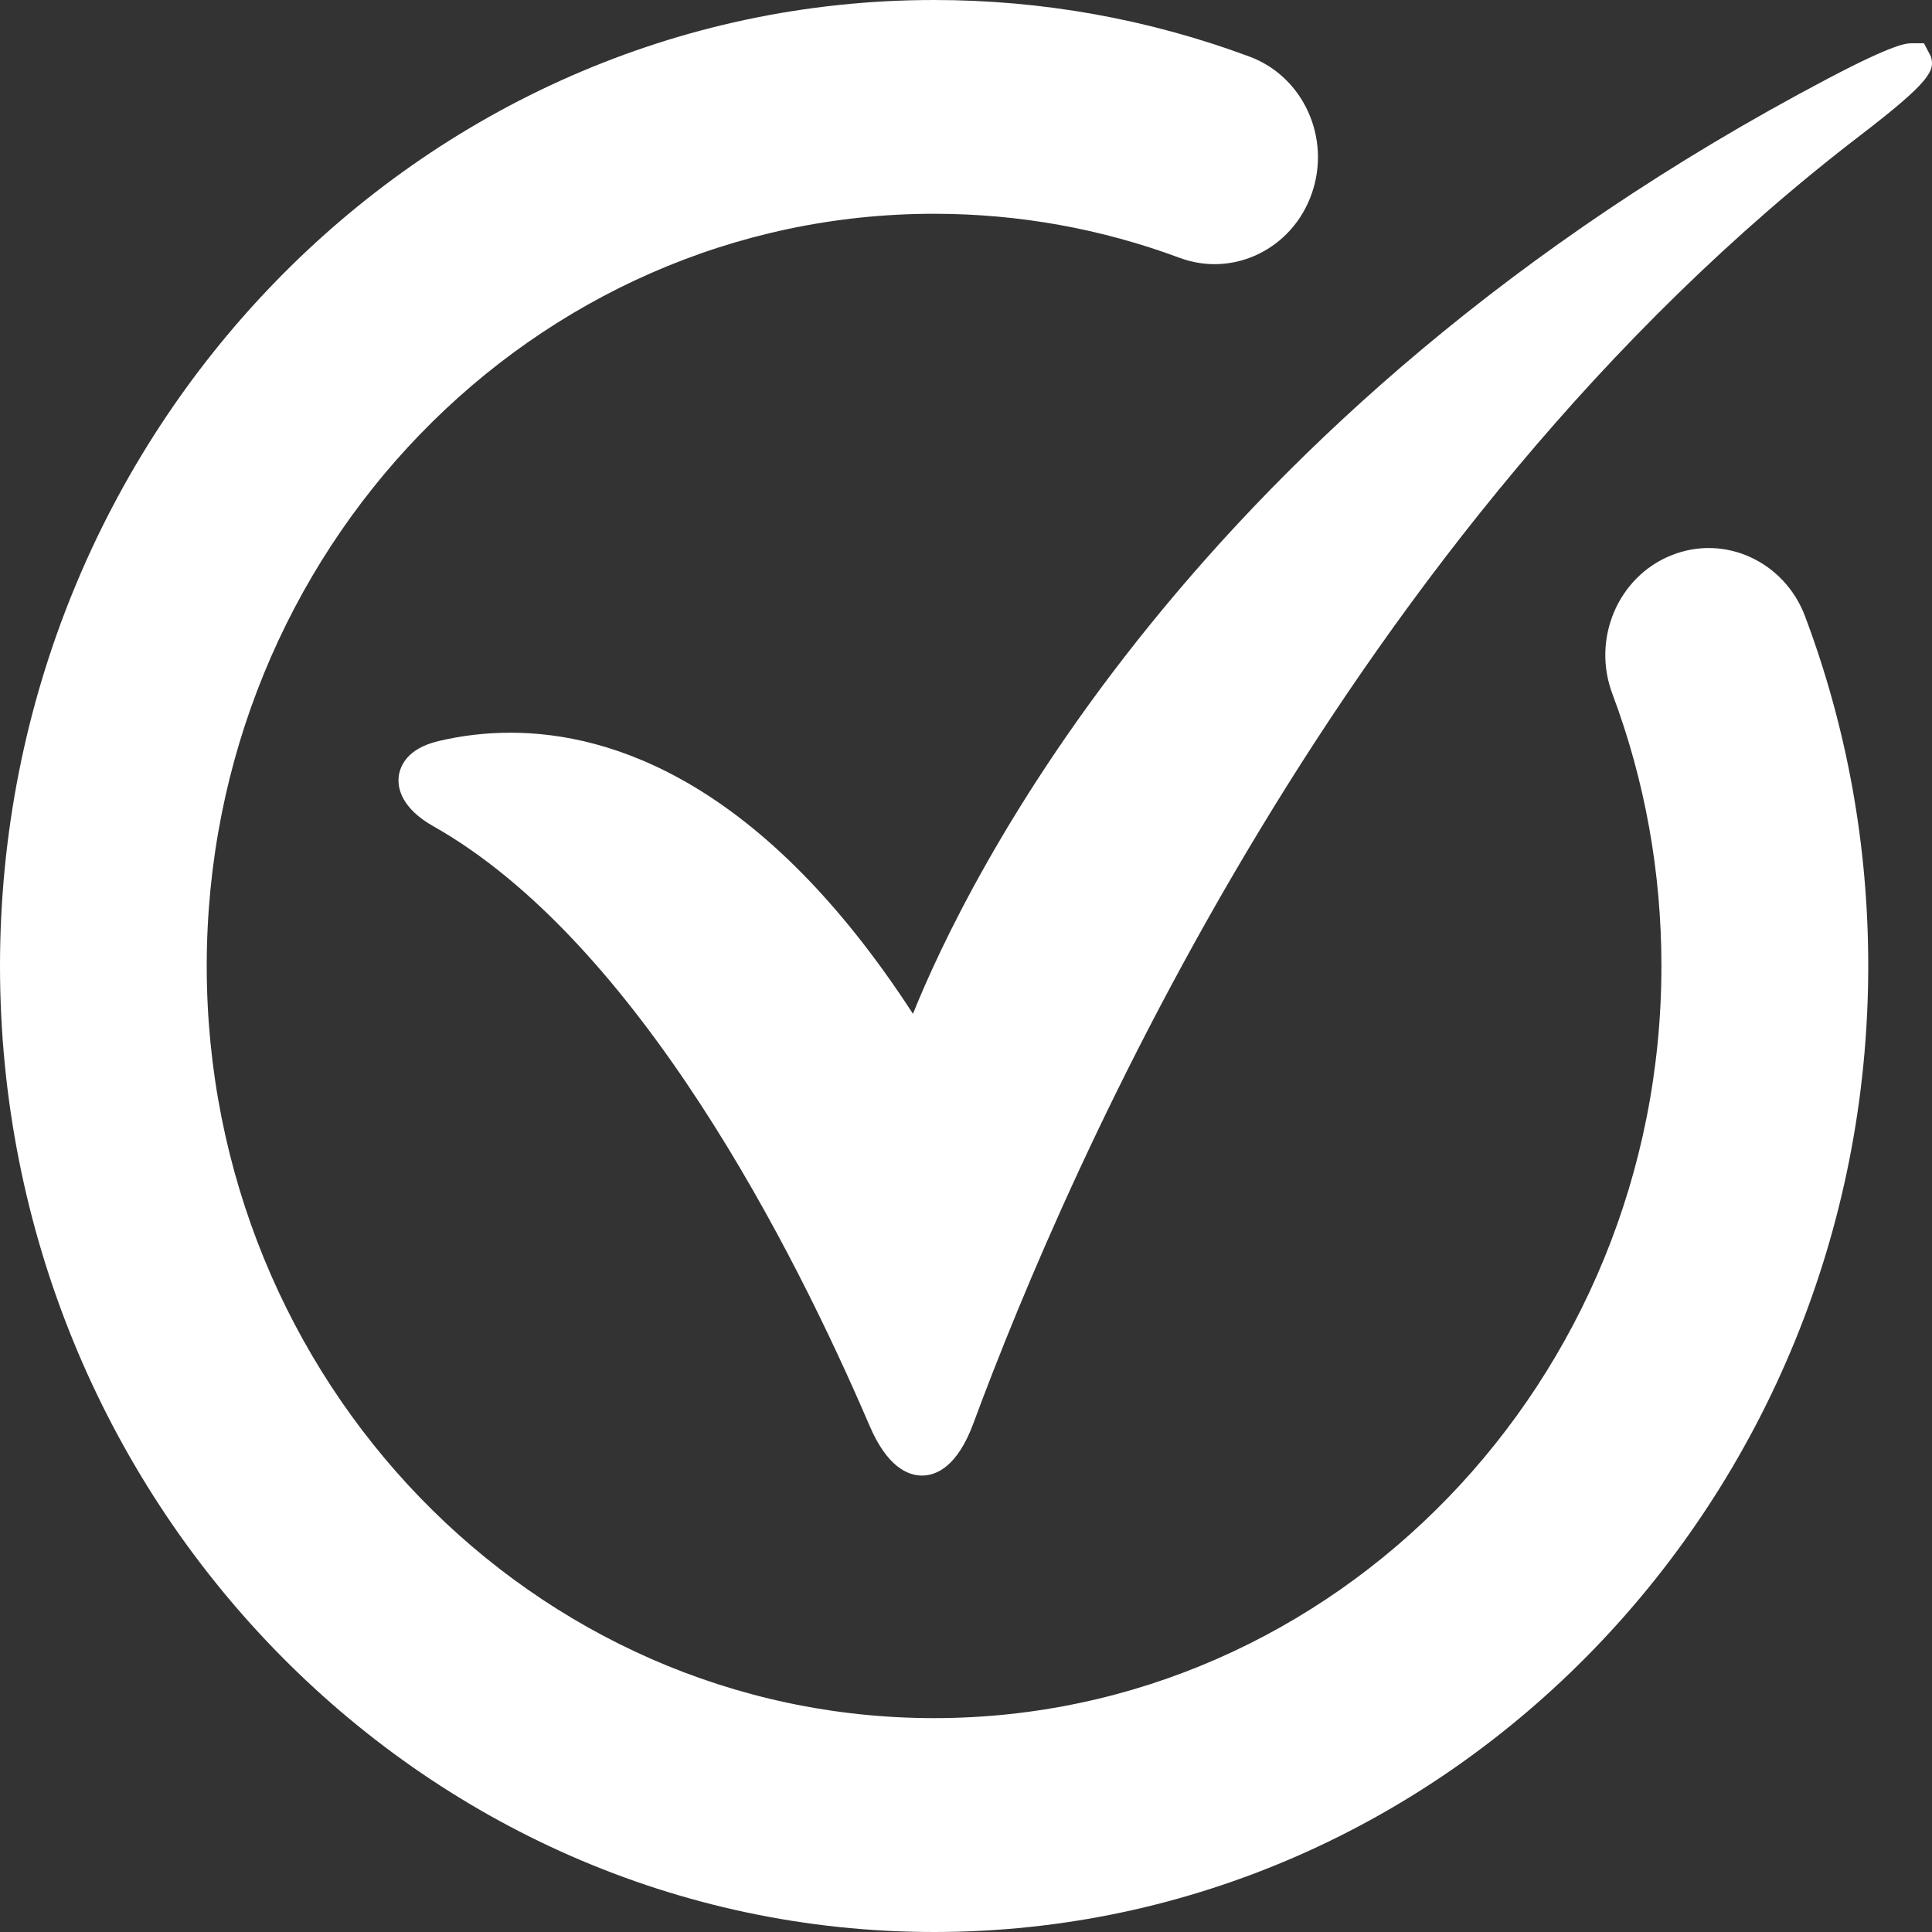
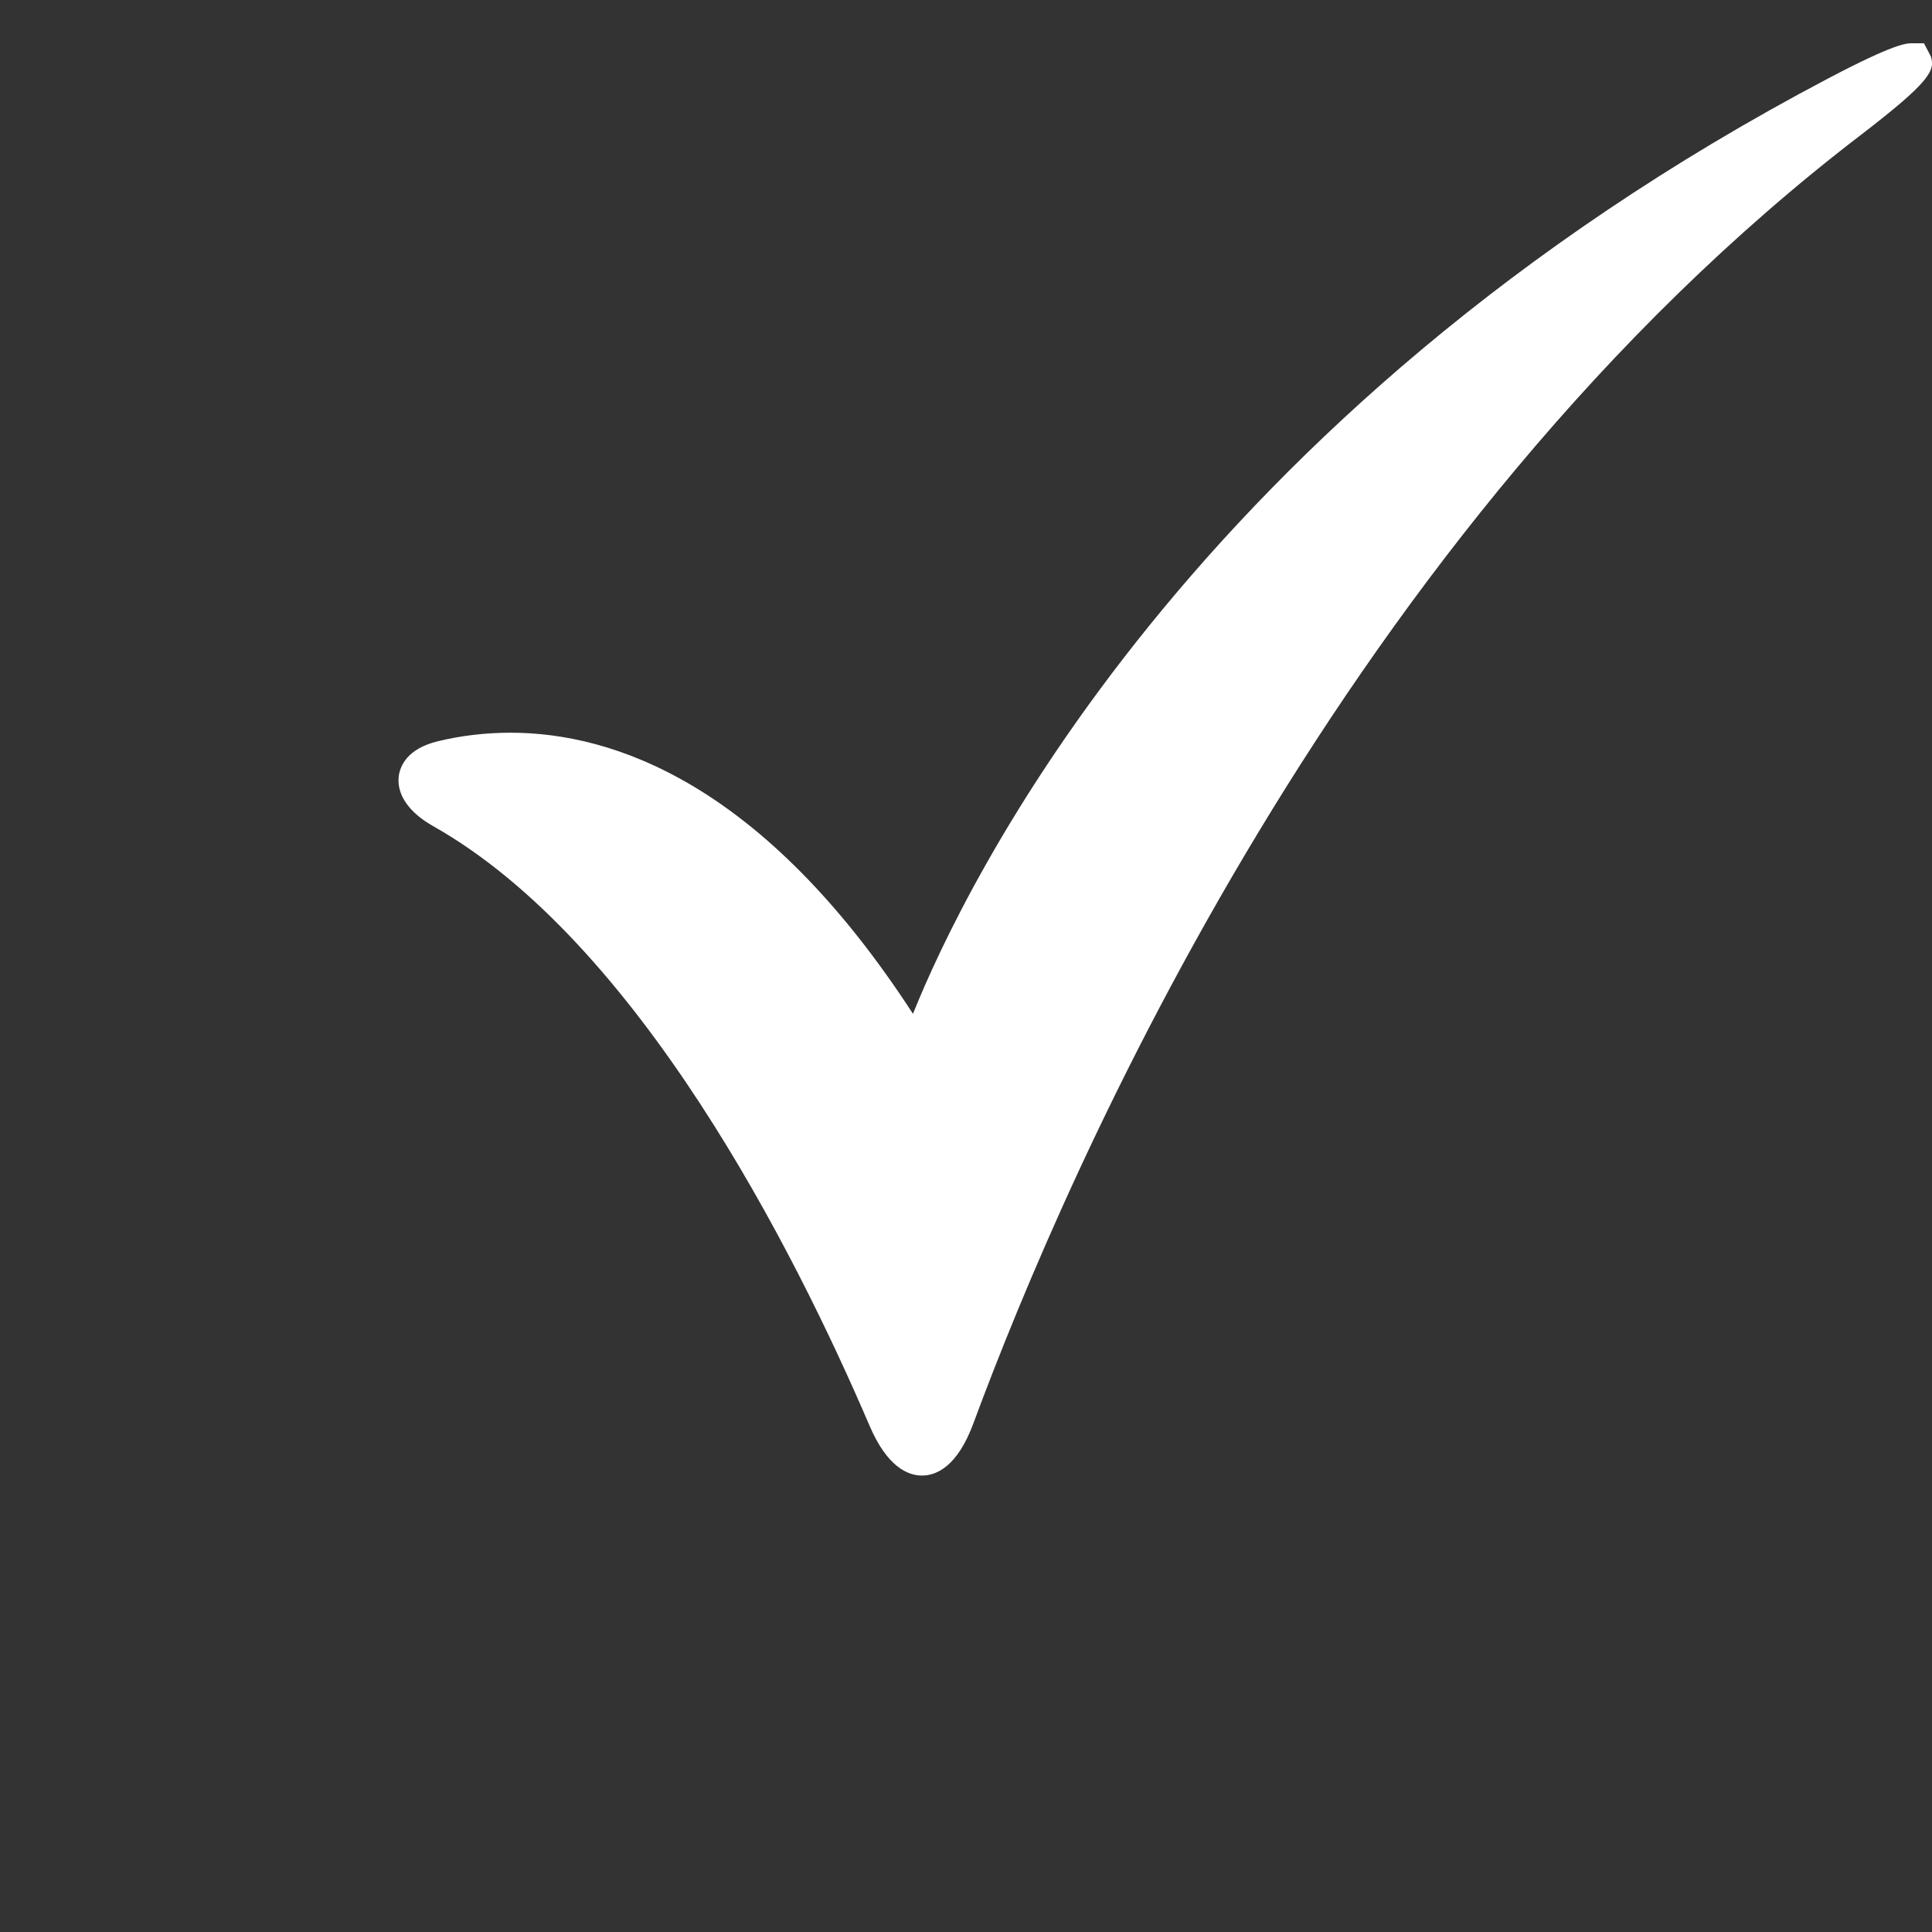
<svg xmlns="http://www.w3.org/2000/svg" width="20" height="20" viewBox="0 0 20 20" fill="none">
  <rect x="0" y="0" width="20" height="20" fill="#333333" stroke="none" />
-   <path d="M9.67 20C4.338 20 0 15.514 0 10.001C0 4.486 4.338 0 9.67 0C10.792 0 11.891 0.198 12.935 0.586C13.492 0.793 13.78 1.427 13.58 2.002C13.38 2.577 12.768 2.876 12.211 2.669C11.399 2.367 10.544 2.213 9.669 2.213C5.518 2.213 2.14 5.706 2.14 10C2.14 14.293 5.518 17.786 9.669 17.786C13.821 17.786 17.199 14.293 17.199 10C17.199 9.028 17.028 8.079 16.691 7.182C16.477 6.612 16.75 5.97 17.301 5.749C17.851 5.526 18.472 5.811 18.686 6.38C19.12 7.535 19.34 8.752 19.34 9.999C19.34 15.514 15.001 20 9.67 20L9.67 20Z" fill="#FFFFFF" />
  <path d="M19.988 0.584L19.917 0.448H19.793C19.736 0.448 19.617 0.448 18.929 0.81C12.311 4.291 9.977 9.184 9.451 10.495C7.896 8.098 6.337 7.585 5.285 7.585C5.031 7.585 4.778 7.614 4.534 7.673C4.211 7.751 4.142 7.933 4.128 8.034C4.104 8.222 4.231 8.408 4.477 8.548C6.609 9.748 8.228 12.954 9.002 14.76C9.184 15.185 9.398 15.275 9.544 15.275H9.544C9.696 15.275 9.912 15.18 10.077 14.733C11.056 12.088 13.911 5.496 19.262 1.398C19.982 0.845 20.034 0.73 19.988 0.584L19.988 0.584Z" fill="#FFFFFF" />
</svg>